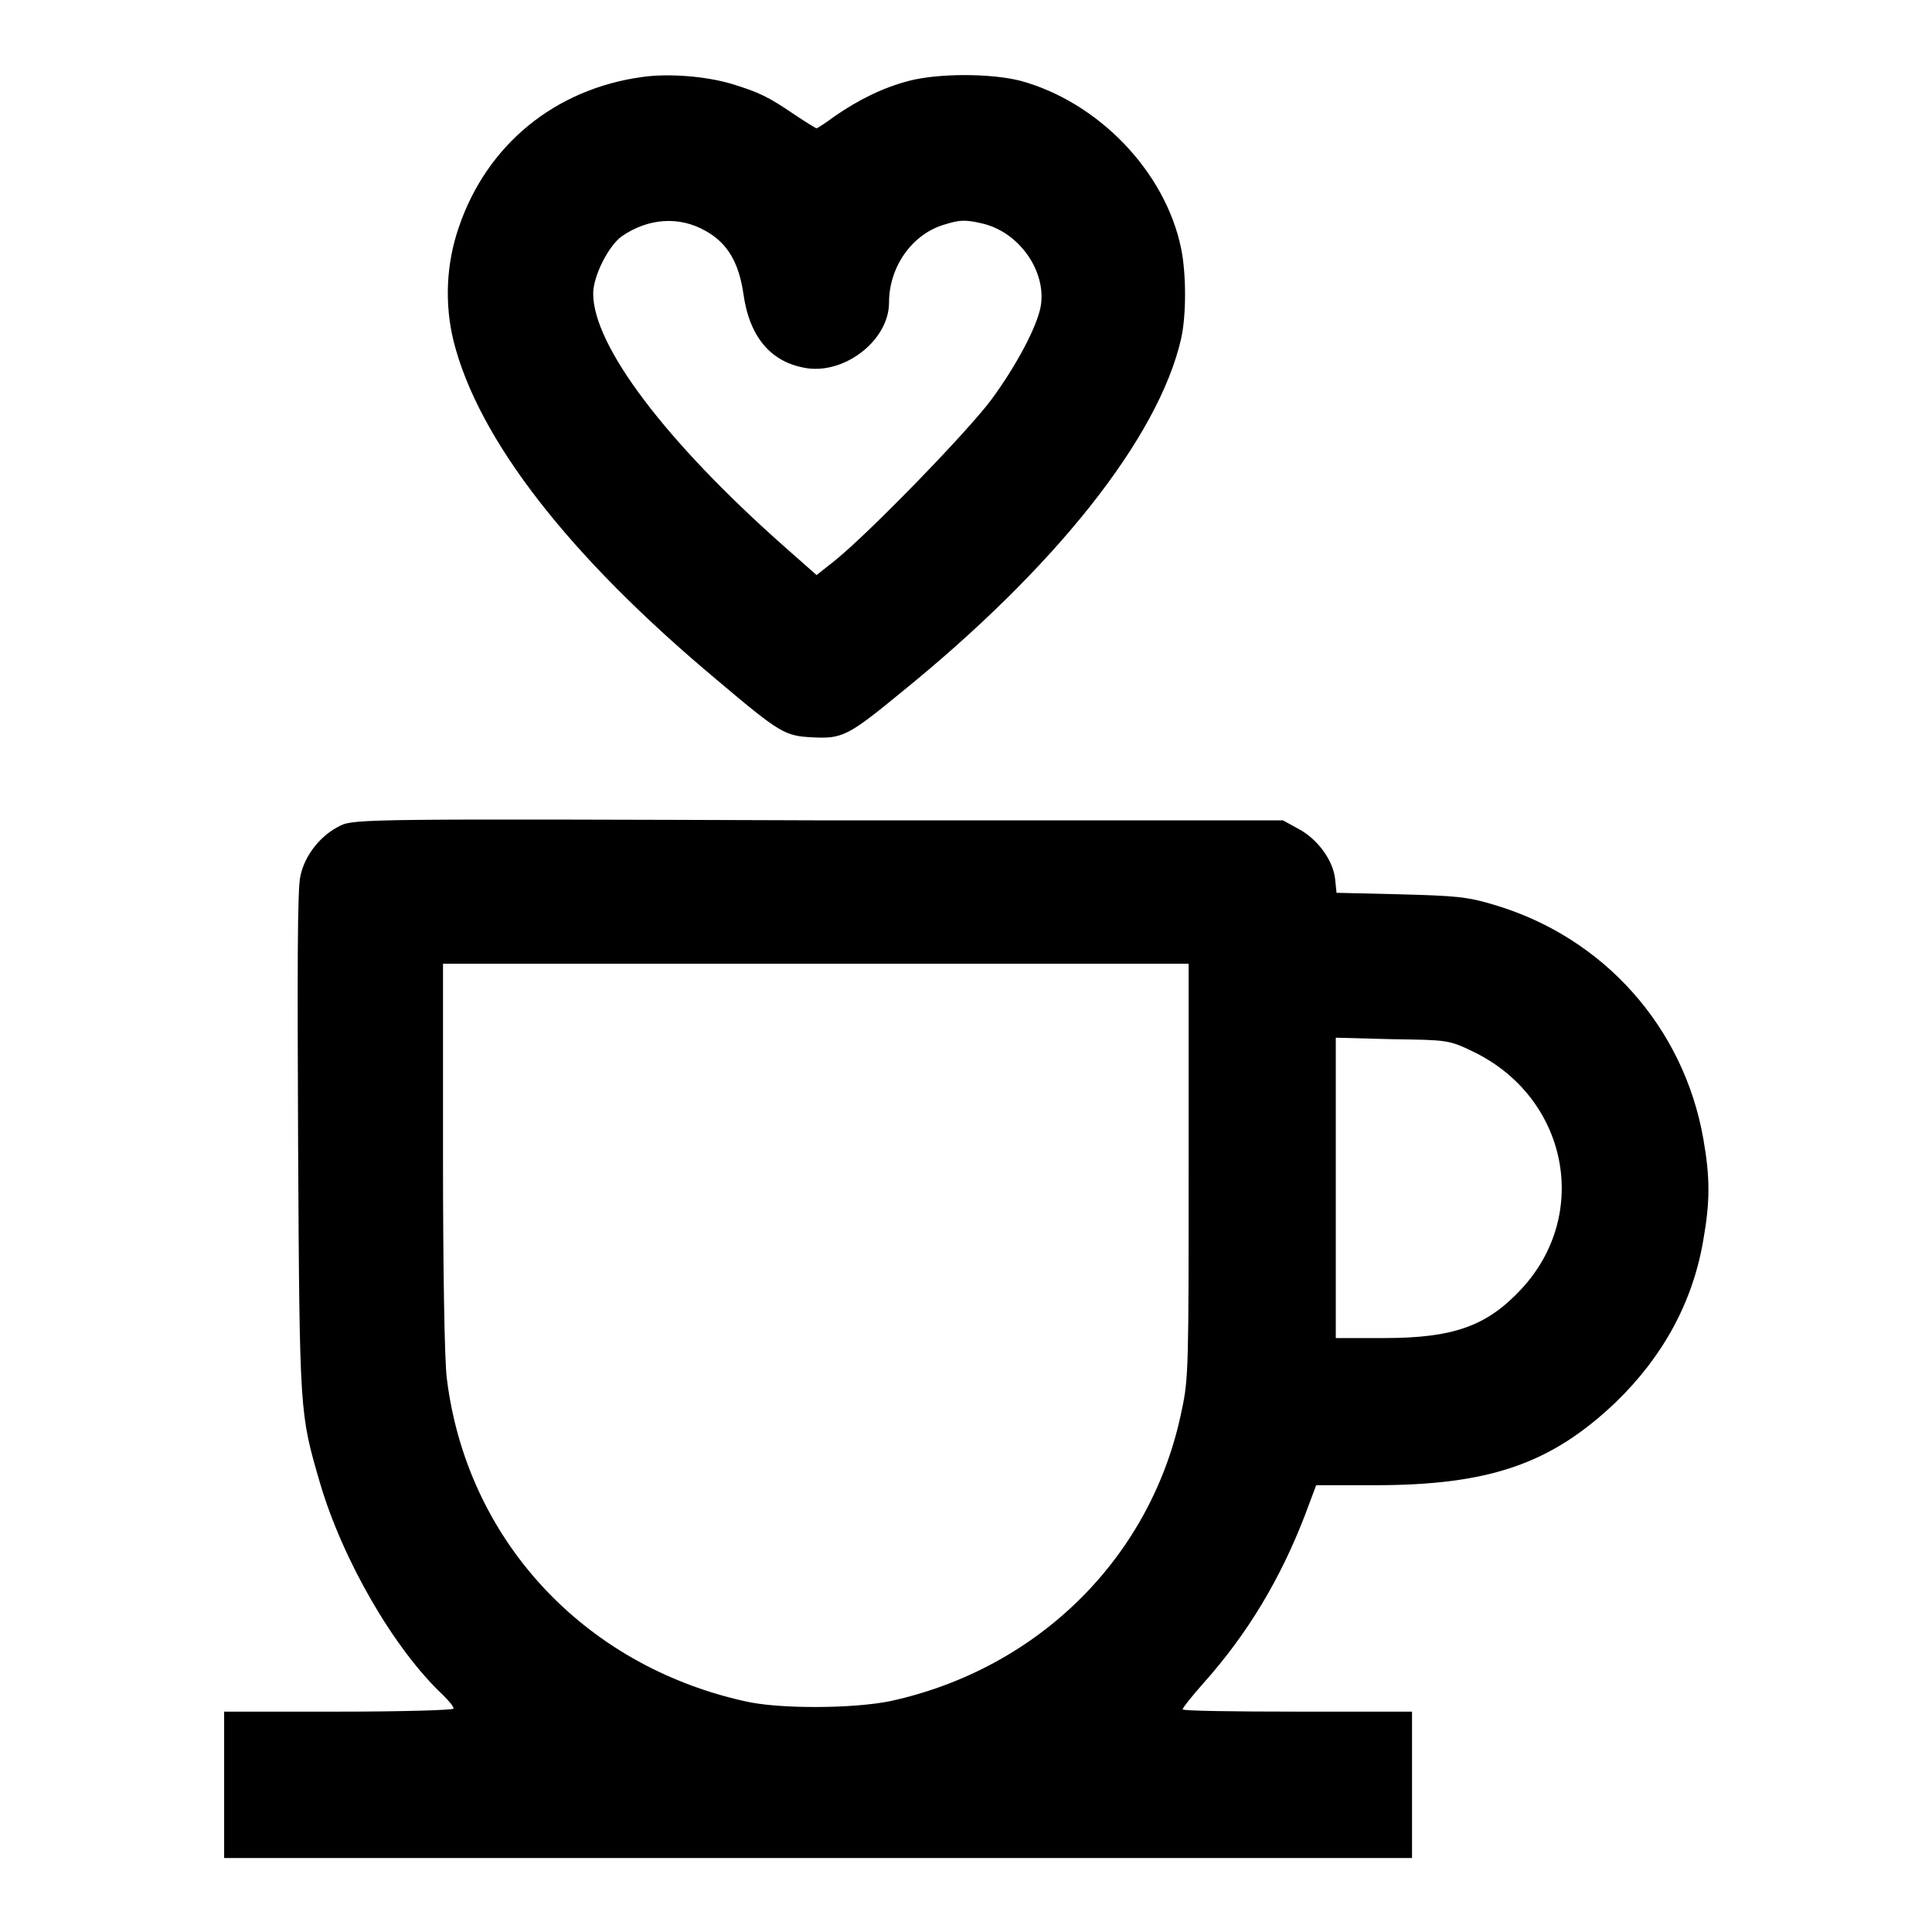
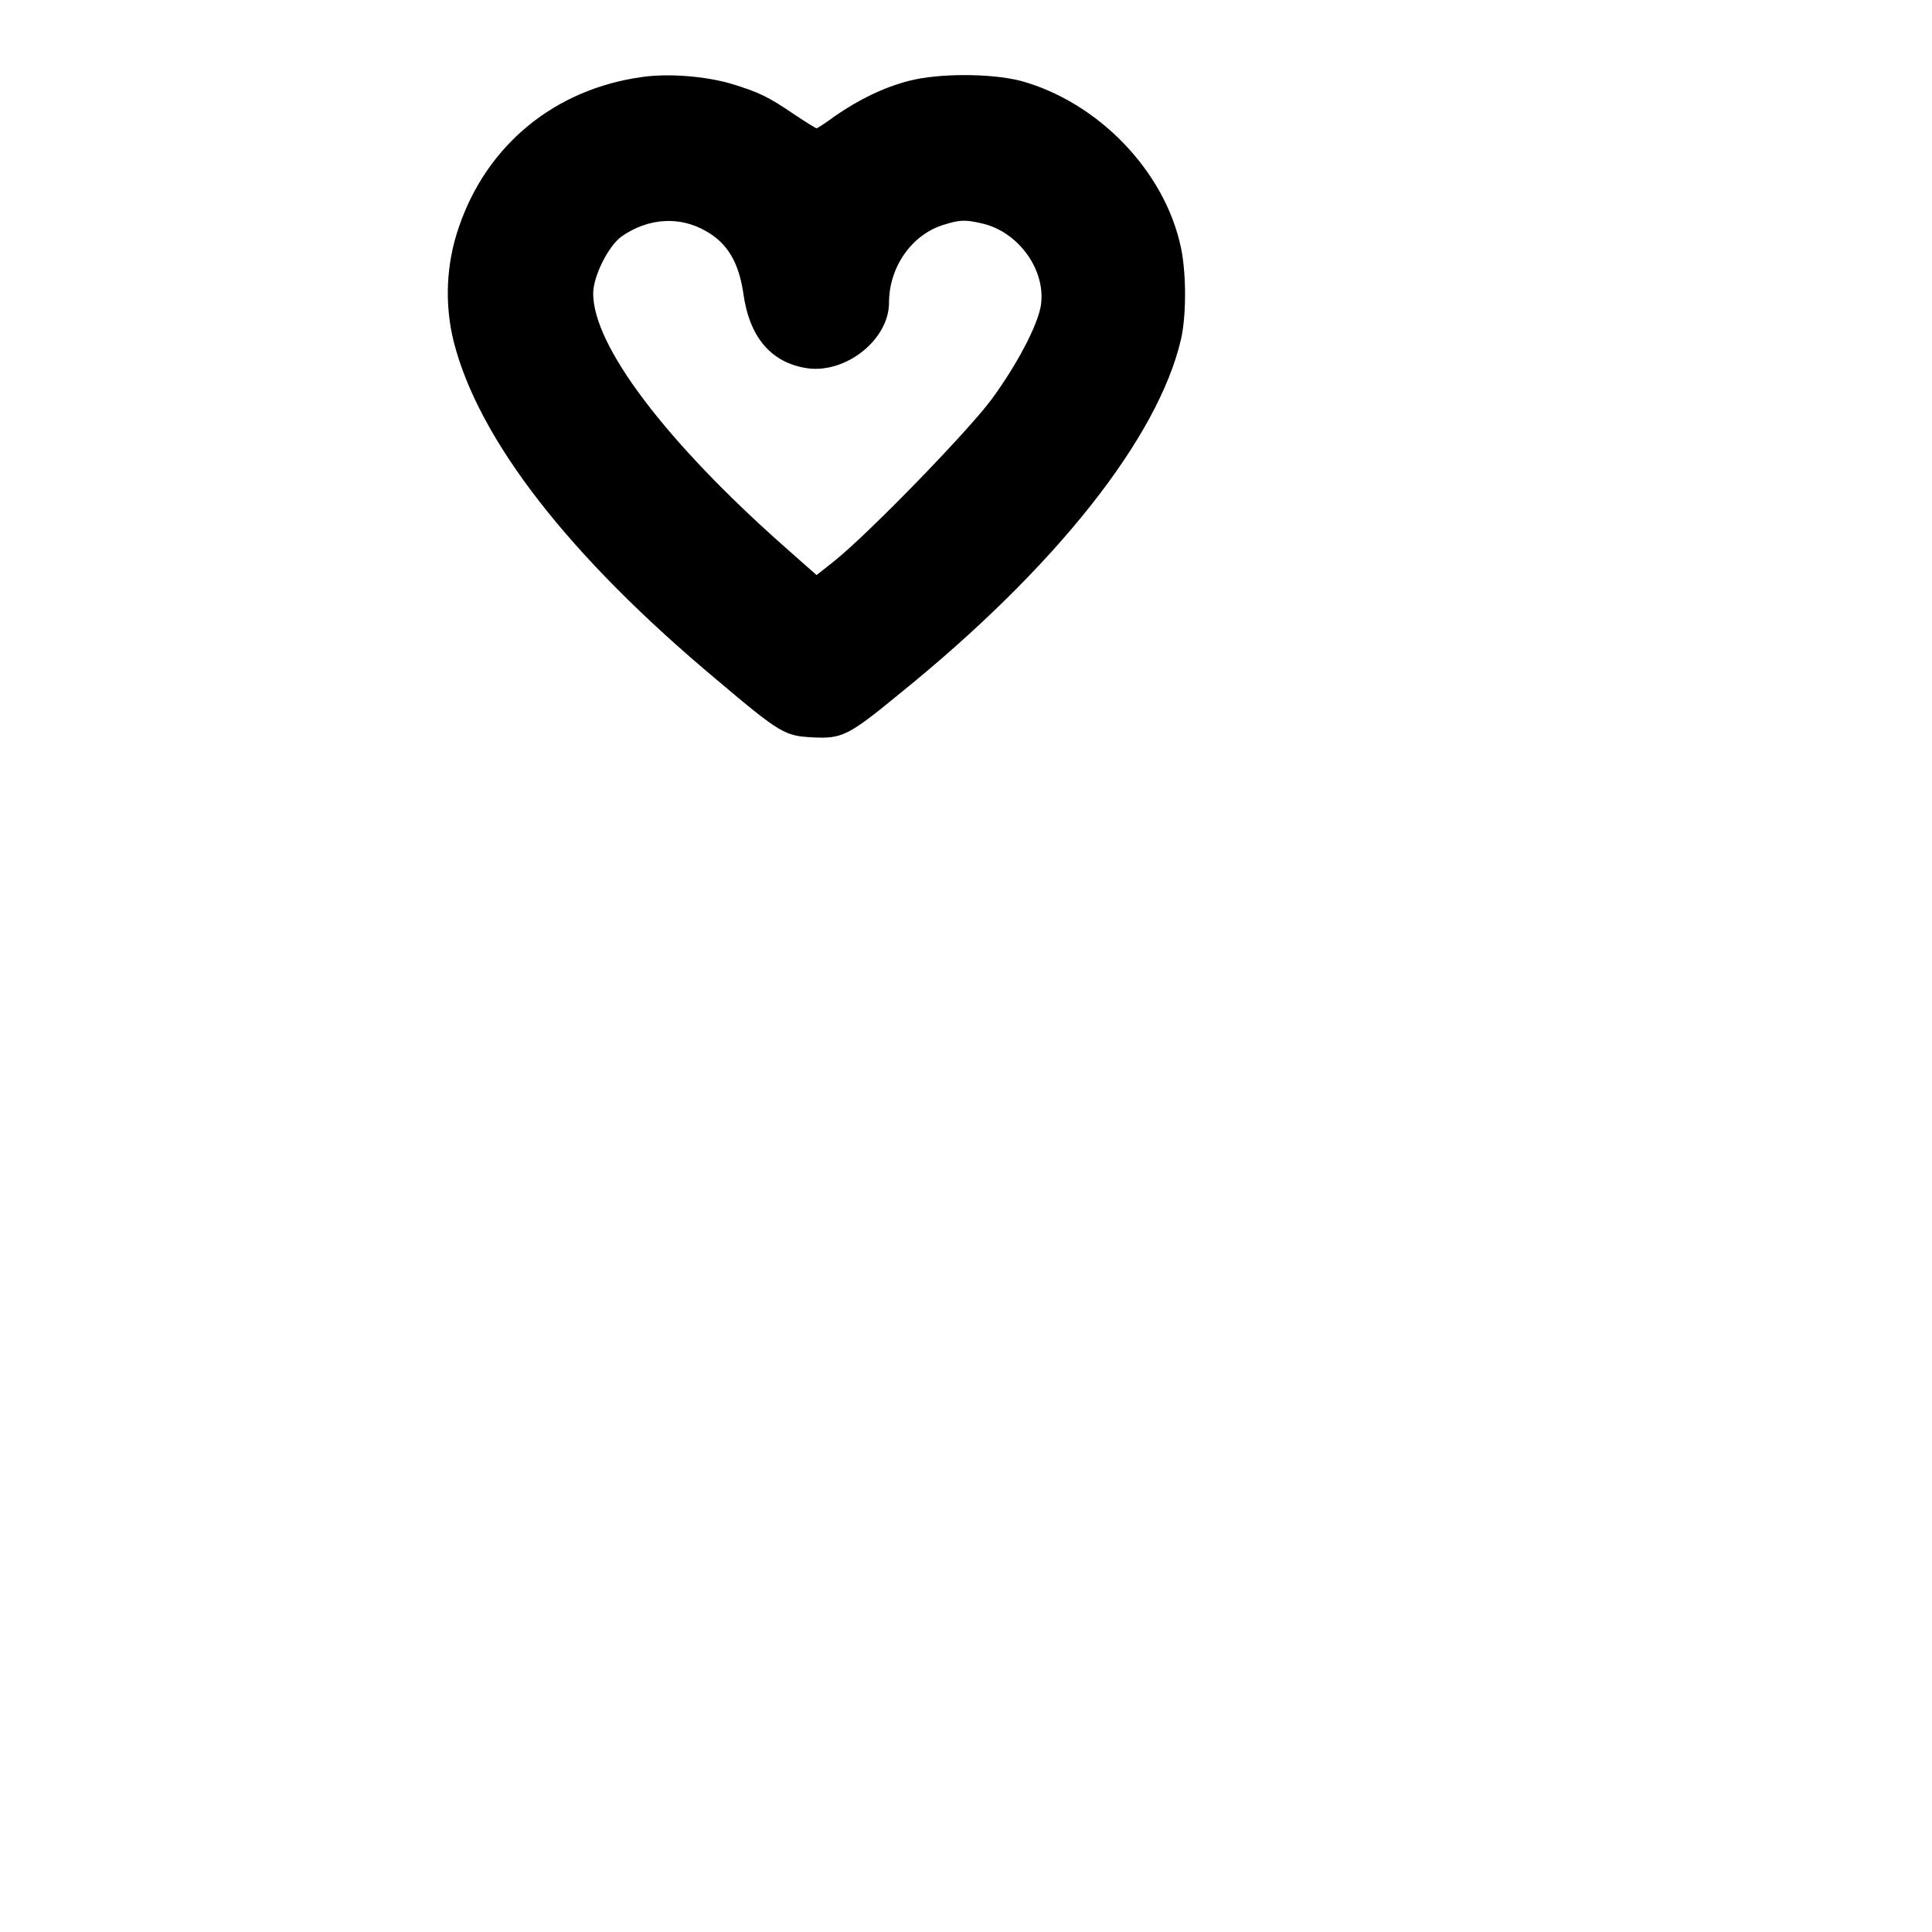
<svg xmlns="http://www.w3.org/2000/svg" version="1.1" x="0px" y="0px" viewBox="0 0 256 256" enable-background="new 0 0 256 256" xml:space="preserve">
  <g>
    <g>
      <g>
        <path fill="#000000" d="M85.1,10.2c-11.6,1.6-20.6,9-24.3,19.9c-1.7,4.9-1.9,10.2-0.7,15.1c3.3,13.1,15.4,28.6,34.9,44.9c8.4,7.1,9,7.4,12.6,7.6c3.9,0.2,4.7-0.1,11.5-5.7c20.7-16.7,34.4-34,37.4-47.1c0.7-3.1,0.7-8.6,0-12c-2.1-10.2-11-19.4-21.3-22.2c-4-1-10.8-1-14.7,0c-3.5,0.9-6.7,2.5-9.9,4.7c-1.2,0.9-2.3,1.6-2.4,1.6c-0.1,0-1.4-0.8-2.9-1.8c-3.5-2.4-4.8-3-8.4-4.1C93.5,10.1,88.6,9.7,85.1,10.2z M93.5,30.6c2.9,1.6,4.4,4.2,5,8.3c0.8,5.8,3.7,9.2,8.5,9.9c5.1,0.7,10.8-3.8,10.8-8.7c0-4.7,3-9,7.2-10.3c2.2-0.7,2.9-0.7,5.1-0.2c4.9,1.1,8.6,6.3,7.8,11c-0.5,2.7-3.2,7.8-6.5,12.3c-3.1,4.2-16.2,17.7-20.8,21.4l-2.4,1.9l-4.3-3.8C88.2,58.5,78.6,45.8,78.6,38.9c0-2.3,2-6.3,3.8-7.6C85.9,28.9,90,28.6,93.5,30.6z" />
-         <path fill="#000000" d="M45.1,109.4c-2.5,1.2-4.7,3.8-5.3,6.7c-0.4,1.7-0.4,12.1-0.3,35.6c0.2,35.9,0.2,35.5,2.9,44.8c3,10.2,9.8,22,16.3,28.1c0.8,0.8,1.4,1.5,1.4,1.8c0,0.2-6.8,0.4-15.2,0.4H29.7v9.7v9.7h78.7h78.7v-9.7v-9.7h-15.2c-8.4,0-15.2-0.1-15.2-0.3c0-0.2,1.2-1.7,2.7-3.4c6-6.7,10.3-14,13.5-22.3l1.5-4h7.7c15.2,0,23.4-2.8,32-11c6.2-6,10.2-13.2,11.6-21.5c0.9-5.1,0.9-8.3,0-13.4c-2.6-14.8-13.2-26.7-27.7-31c-3.6-1.1-5.2-1.2-12.5-1.4l-8.4-0.2l-0.2-1.9c-0.3-2.5-2.4-5.3-4.9-6.6l-2-1.1h-61.4C49.7,108.5,46.9,108.5,45.1,109.4z M157.5,155.1c0,25.4,0,27.6-0.9,31.7c-3.9,19.4-18.9,34.3-38.6,38.6c-4.8,1-14.8,1.1-19.4,0c-21.4-4.8-36.8-21.5-39.4-42.8c-0.3-2.3-0.5-14.6-0.5-29.4v-25.5h49.4h49.4V155.1z M195.1,139.3c12.6,6,15.8,21.6,6.4,31.6c-4.5,4.8-8.9,6.4-18.1,6.4h-6.4v-19.9v-19.9l7.5,0.2C191.7,137.8,192,137.8,195.1,139.3z" />
      </g>
    </g>
  </g>
</svg>